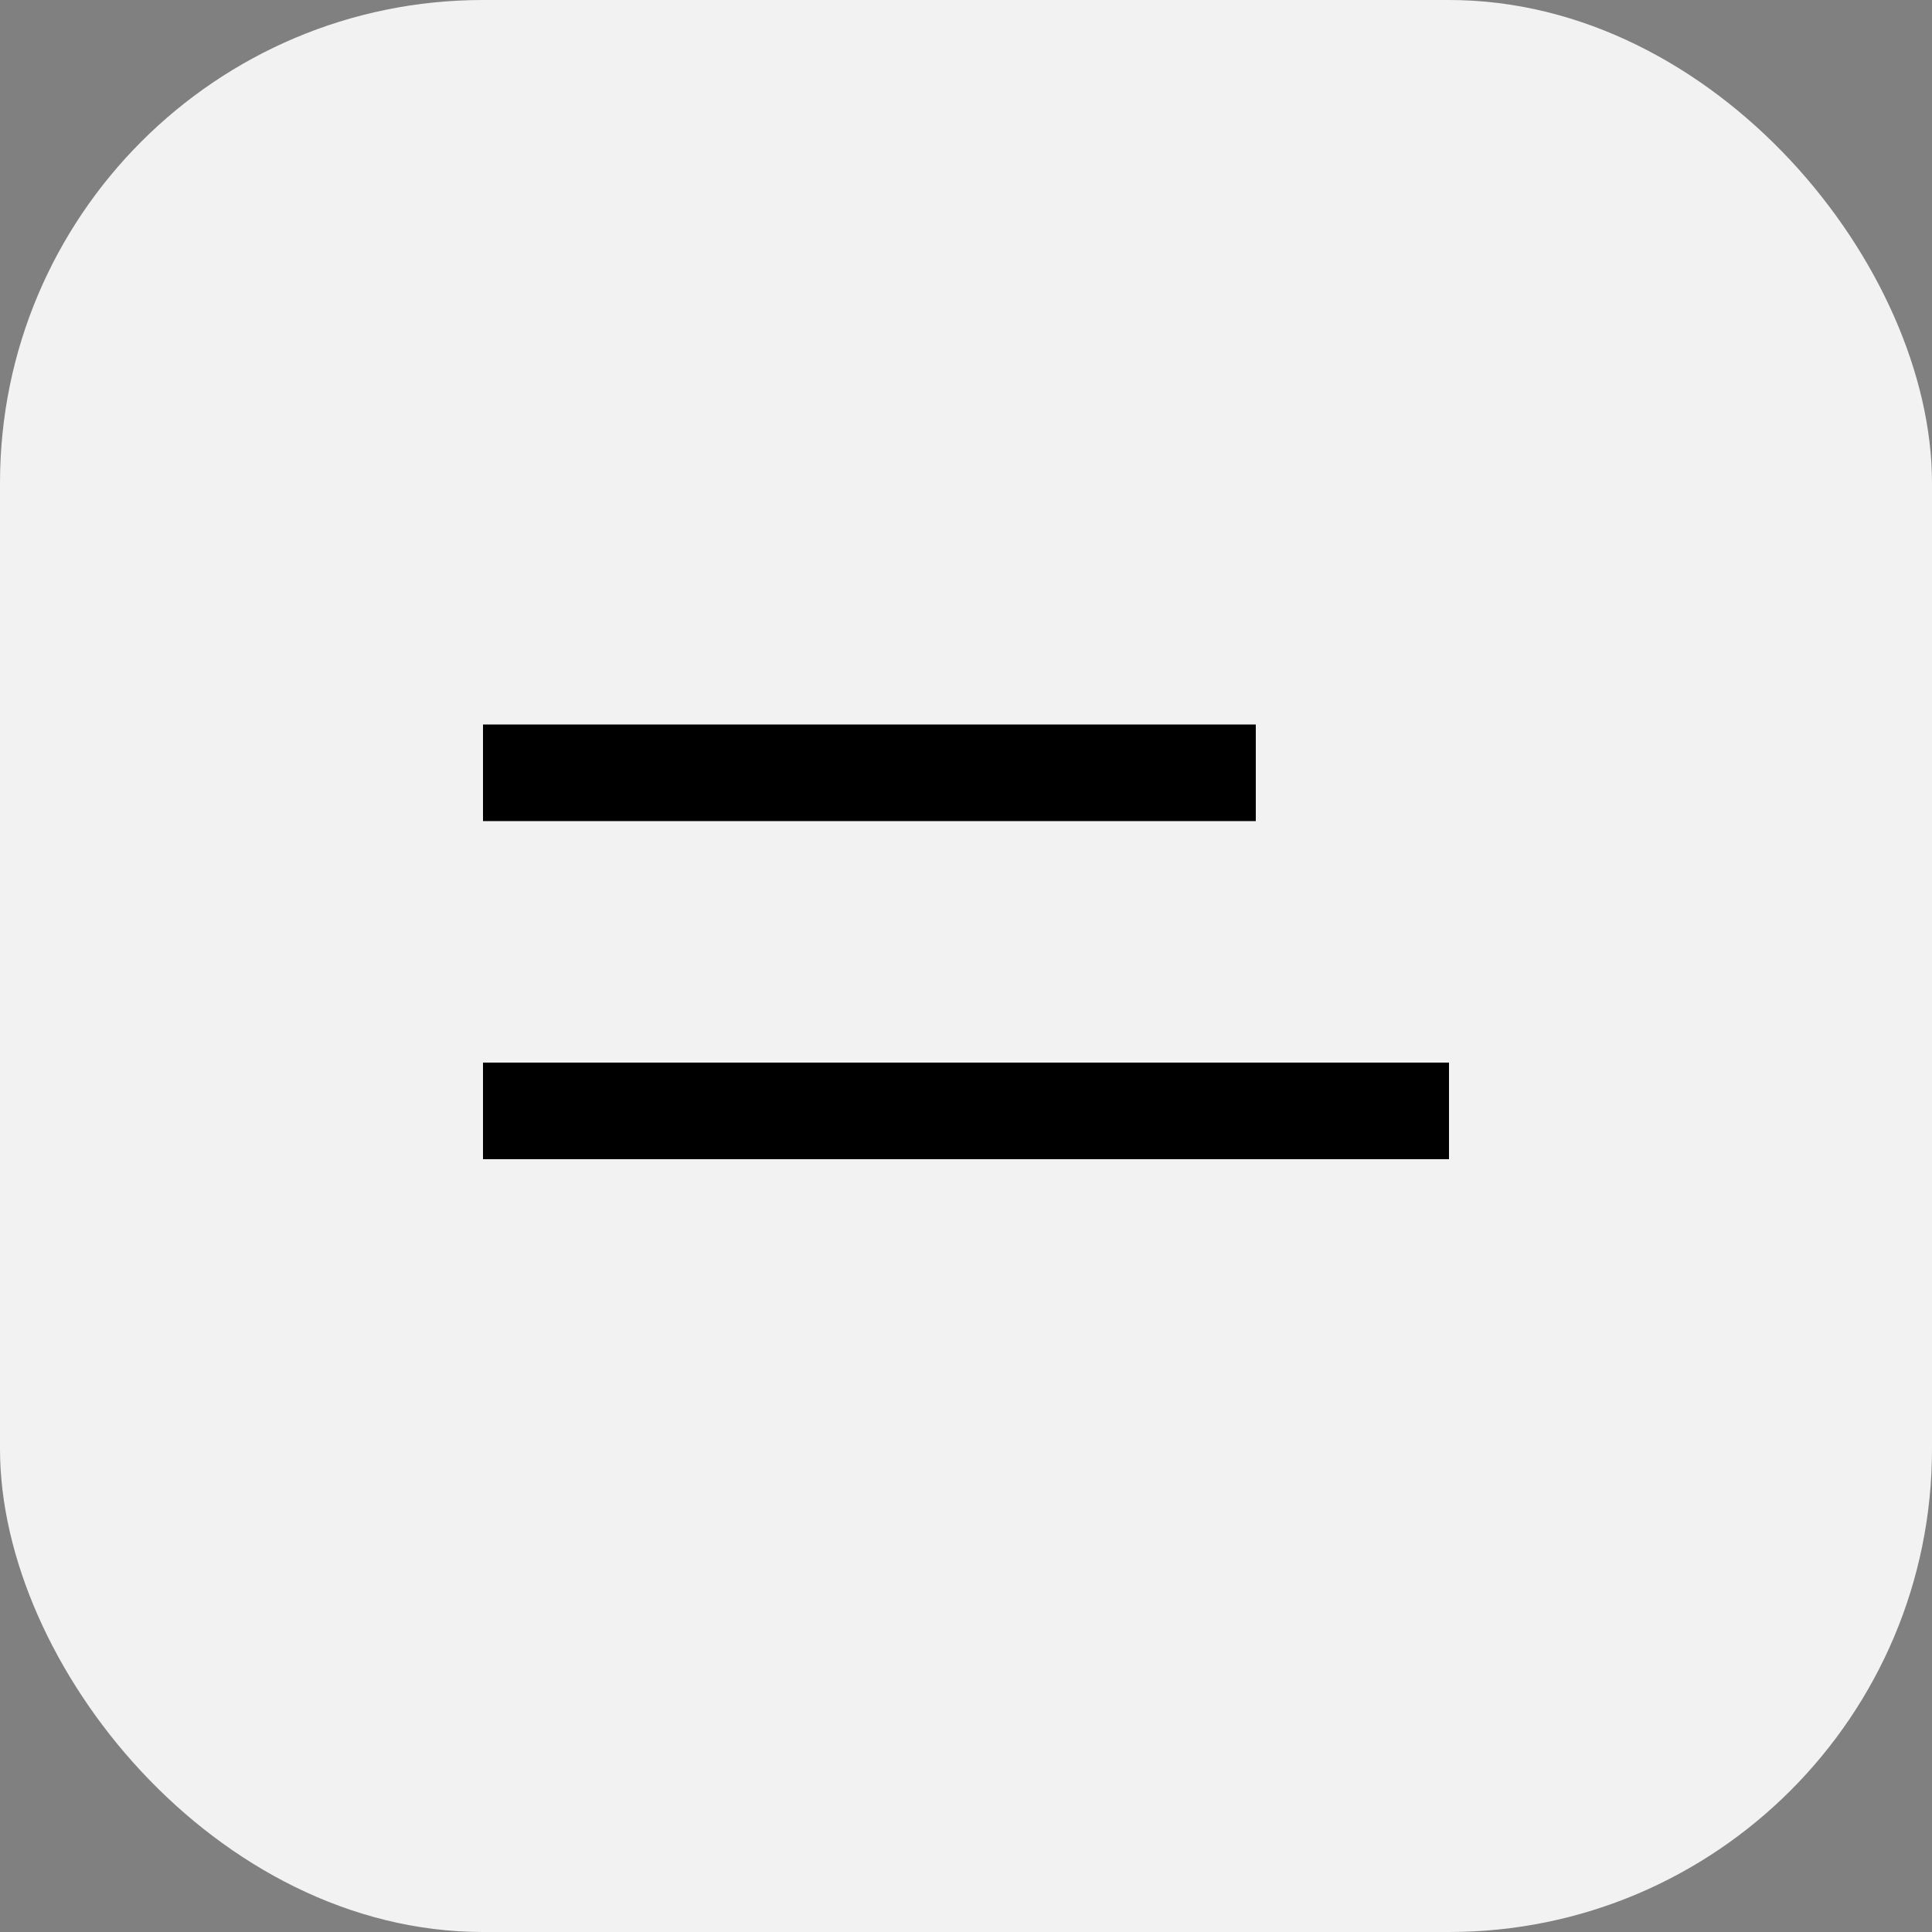
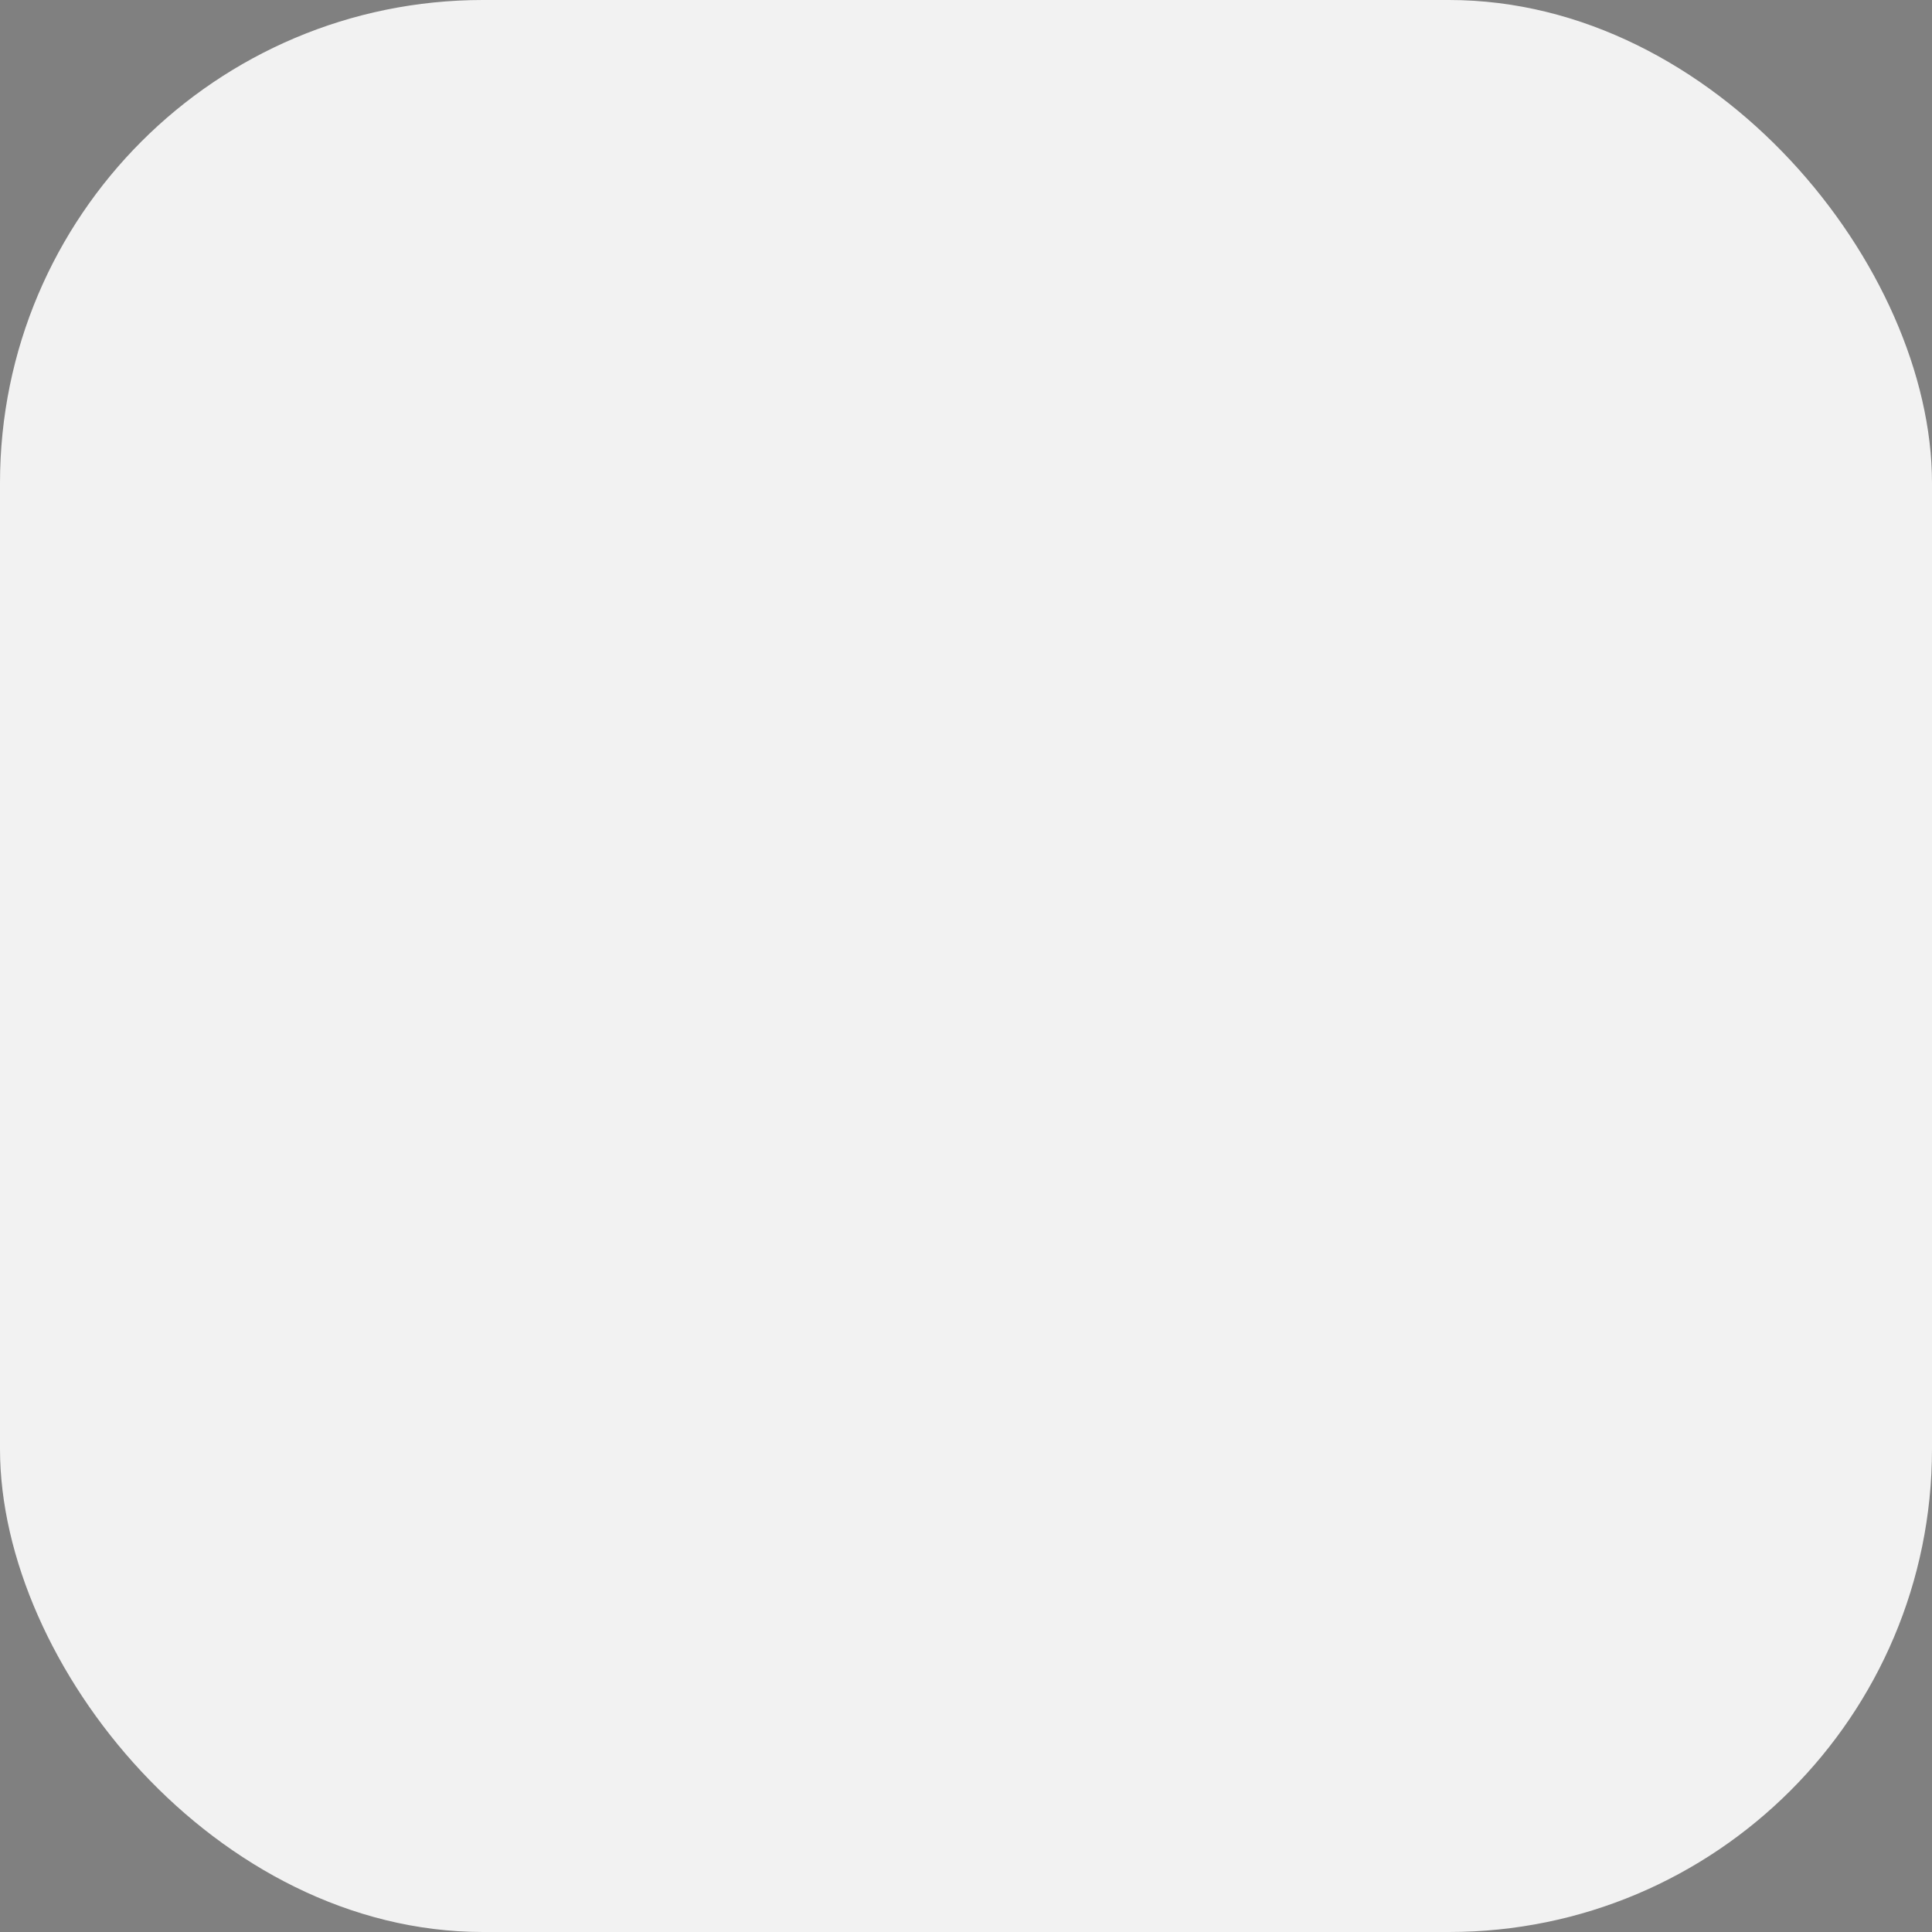
<svg xmlns="http://www.w3.org/2000/svg" width="40" height="40" viewBox="0 0 40 40" fill="none">
  <rect x="0" y="0" width="40" height="40" fill="#808080" stroke="none" />
  <rect width="40" height="40" rx="10" fill="#F2F2F2" />
-   <line x1="10" y1="16" x2="26" y2="16" stroke="black" stroke-width="2" />
-   <line x1="10" y1="23" x2="30" y2="23" stroke="black" stroke-width="2" />
</svg>